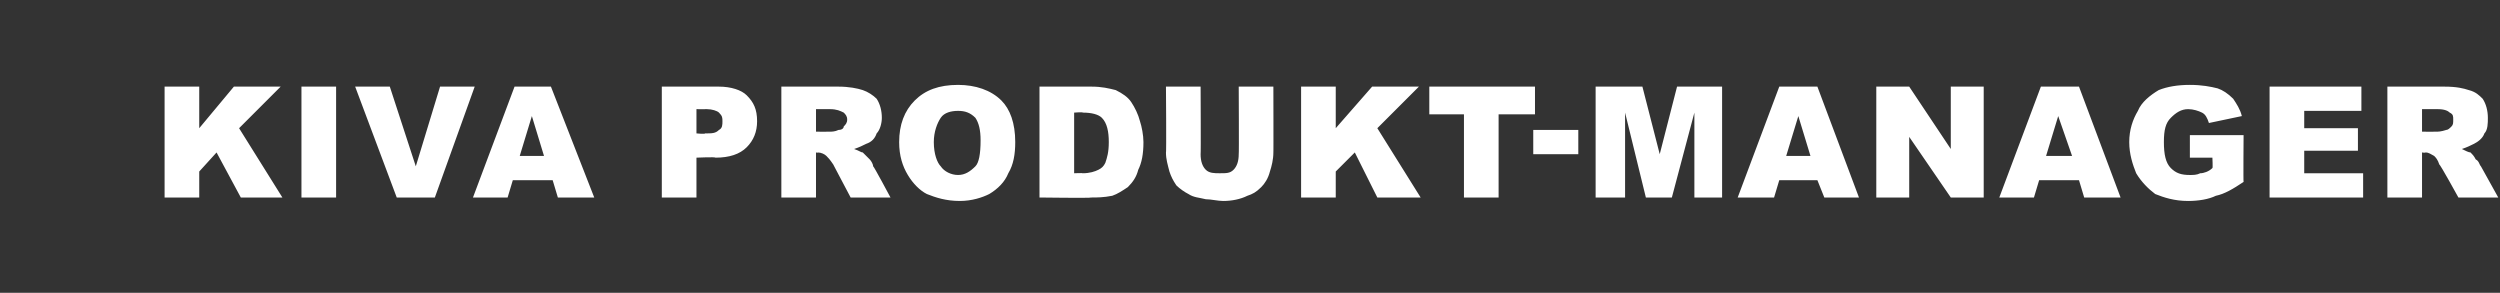
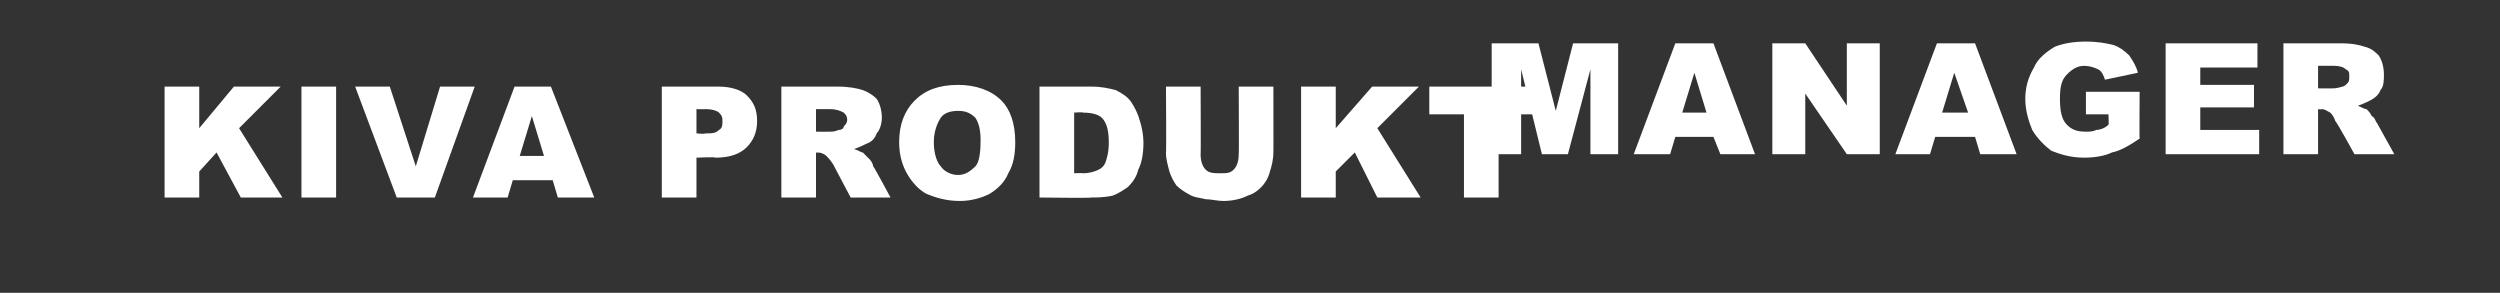
<svg xmlns="http://www.w3.org/2000/svg" version="1.1" width="144.3px" height="16.9px" viewBox="0 -5 144.3 16.9" style="top:-5px">
  <rect x="0" y="-5" width="144.3" height="16.9" fill="#333333" stroke="none" />
  <desc>KIVA ProduKt manager</desc>
  <defs />
  <g id="Polygon27894">
-     <path d="m9.5 0l2 0l0 2.4l2-2.4l2.7 0l-2.4 2.4l2.5 4l-2.4 0l-1.4-2.6l-1 1.1l0 1.5l-2 0l0-6.4zm7.9 0l2 0l0 6.4l-2 0l0-6.4zm3.1 0l2 0l1.5 4.6l1.4-4.6l2 0l-2.3 6.4l-2.2 0l-2.4-6.4zm11.4 5.4l-2.3 0l-.3 1l-2 0l2.4-6.4l2.1 0l2.5 6.4l-2.1 0l-.3-1zm-.5-1.4l-.7-2.3l-.7 2.3l1.4 0zm6.8-4c0 0 3.32 0 3.3 0c.7 0 1.3.2 1.6.5c.4.4.6.8.6 1.5c0 .6-.2 1.1-.6 1.5c-.4.4-1 .6-1.8.6c0-.05-1.1 0-1.1 0l0 2.3l-2 0l0-6.4zm2 2.7c0 0 .5.05.5 0c.4 0 .6 0 .8-.2c.2-.1.2-.3.2-.5c0-.2 0-.3-.2-.5c-.1-.1-.4-.2-.7-.2c-.02.01-.6 0-.6 0l0 1.4zm4.9 3.7l0-6.4c0 0 3.28 0 3.3 0c.6 0 1.1.1 1.4.2c.3.1.6.3.8.5c.2.3.3.7.3 1.1c0 .3-.1.7-.3.9c-.1.3-.3.5-.6.6c-.2.1-.4.2-.7.3c.3.1.4.2.5.2c.1.1.2.2.4.4c.1.1.2.3.2.4c.03-.02 1 1.8 1 1.8l-2.3 0c0 0-1.02-1.93-1-1.9c-.2-.3-.3-.4-.4-.5c-.1-.1-.3-.2-.5-.2c.04.03-.1 0-.1 0l0 2.6l-2 0zm2-3.8c0 0 .8.01.8 0c.1 0 .3 0 .5-.1c.2 0 .3-.1.3-.2c.1-.1.2-.2.2-.4c0-.2-.1-.3-.2-.4c-.2-.1-.4-.2-.8-.2c.03 0-.8 0-.8 0l0 1.3zm4.8.6c0-1 .3-1.8.9-2.4c.6-.6 1.4-.9 2.5-.9c1 0 1.9.3 2.5.9c.5.5.8 1.3.8 2.4c0 .7-.1 1.3-.4 1.8c-.2.5-.6.9-1.1 1.2c-.4.2-1 .4-1.7.4c-.8 0-1.4-.2-1.9-.4c-.4-.2-.8-.6-1.1-1.1c-.3-.5-.5-1.1-.5-1.9zm2 0c0 .7.2 1.2.4 1.4c.2.3.6.5 1 .5c.4 0 .7-.2 1-.5c.2-.2.3-.7.3-1.5c0-.6-.1-1-.3-1.3c-.3-.3-.6-.4-1-.4c-.4 0-.8.1-1 .4c-.2.3-.4.8-.4 1.4zm6.1-3.2c0 0 2.99 0 3 0c.6 0 1 .1 1.4.2c.4.2.7.4.9.7c.2.3.4.7.5 1.1c.1.3.2.8.2 1.2c0 .7-.1 1.2-.3 1.6c-.1.4-.3.7-.6 1c-.3.2-.6.4-.9.5c-.5.1-.9.1-1.2.1c-.01.04-3 0-3 0l0-6.4zm2 1.5l0 3.5c0 0 .51-.02.5 0c.4 0 .7-.1.9-.2c.2-.1.3-.2.4-.4c.1-.3.2-.6.2-1.2c0-.6-.1-1.1-.4-1.4c-.2-.2-.6-.3-1.1-.3c.02-.04-.5 0-.5 0zm9.5-1.5l2 0c0 0 .01 3.84 0 3.8c0 .4-.1.8-.2 1.1c-.1.4-.3.7-.5.9c-.3.3-.5.4-.8.5c-.4.2-.9.3-1.4.3c-.3 0-.7-.1-1-.1c-.4-.1-.7-.1-1-.3c-.2-.1-.5-.3-.7-.5c-.2-.3-.3-.5-.4-.8c-.1-.4-.2-.7-.2-1.1c.03.04 0-3.8 0-3.8l2 0c0 0 .02 3.93 0 3.9c0 .4.1.7.3.9c.2.2.5.2.8.2c.4 0 .6 0 .8-.2c.2-.2.3-.5.3-.9c.02.03 0-3.9 0-3.9zm3.6 0l2 0l0 2.4l2.1-2.4l2.7 0l-2.4 2.4l2.5 4l-2.5 0l-1.3-2.6l-1.1 1.1l0 1.5l-2 0l0-6.4zm7.4 0l6.1 0l0 1.6l-2.1 0l0 4.8l-2 0l0-4.8l-2 0l0-1.6zm6 2.5l2.6 0l0 1.4l-2.6 0l0-1.4zm3.6-2.5l2.7 0l1 3.9l1-3.9l2.6 0l0 6.4l-1.6 0l0-4.9l-1.3 4.9l-1.5 0l-1.2-4.9l0 4.9l-1.7 0l0-6.4zm12.8 5.4l-2.2 0l-.3 1l-2.1 0l2.4-6.4l2.2 0l2.4 6.4l-2 0l-.4-1zm-.4-1.4l-.7-2.3l-.7 2.3l1.4 0zm3.8-4l1.9 0l2.4 3.6l0-3.6l1.9 0l0 6.4l-1.9 0l-2.4-3.5l0 3.5l-1.9 0l0-6.4zm11.7 5.4l-2.3 0l-.3 1l-2 0l2.4-6.4l2.2 0l2.4 6.4l-2.1 0l-.3-1zm-.4-1.4l-.8-2.3l-.7 2.3l1.5 0zm6.8.1l0-1.3l3.1 0c0 0-.02 2.72 0 2.7c-.6.4-1.1.7-1.6.8c-.4.2-1 .3-1.6.3c-.8 0-1.4-.2-1.9-.4c-.4-.3-.8-.7-1.1-1.2c-.2-.5-.4-1.1-.4-1.8c0-.7.2-1.3.5-1.8c.2-.5.7-.9 1.2-1.2c.5-.2 1.1-.3 1.8-.3c.7 0 1.2.1 1.6.2c.3.1.6.3.9.6c.2.3.4.6.5 1c0 0-1.9.4-1.9.4c-.1-.3-.2-.5-.4-.6c-.2-.1-.5-.2-.8-.2c-.4 0-.7.2-1 .5c-.3.3-.4.7-.4 1.4c0 .7.1 1.2.4 1.5c.3.3.6.4 1.1.4c.2 0 .4 0 .6-.1c.2 0 .5-.1.7-.3c.03.02 0-.6 0-.6l-1.3 0zm4.6-4.1l5.3 0l0 1.4l-3.3 0l0 1l3.1 0l0 1.3l-3.1 0l0 1.3l3.4 0l0 1.4l-5.4 0l0-6.4zm6.8 6.4l0-6.4c0 0 3.34 0 3.3 0c.7 0 1.1.1 1.4.2c.4.1.6.3.8.5c.2.3.3.7.3 1.1c0 .3 0 .7-.2.9c-.1.3-.4.5-.6.6c-.2.1-.4.2-.7.3c.2.1.4.2.5.2c.1.1.2.2.3.4c.2.1.2.3.3.4c-.01-.02 1 1.8 1 1.8l-2.3 0c0 0-1.06-1.93-1.1-1.9c-.1-.3-.2-.4-.3-.5c-.2-.1-.3-.2-.5-.2c-.01.03-.2 0-.2 0l0 2.6l-2 0zm2-3.8c0 0 .86.01.9 0c0 0 .2 0 .5-.1c.1 0 .2-.1.3-.2c.1-.1.1-.2.1-.4c0-.2 0-.3-.2-.4c-.1-.1-.3-.2-.7-.2c-.01 0-.9 0-.9 0l0 1.3z" stroke="none" fill="#fff" />
+     <path d="m9.5 0l2 0l0 2.4l2-2.4l2.7 0l-2.4 2.4l2.5 4l-2.4 0l-1.4-2.6l-1 1.1l0 1.5l-2 0l0-6.4zm7.9 0l2 0l0 6.4l-2 0l0-6.4zm3.1 0l2 0l1.5 4.6l1.4-4.6l2 0l-2.3 6.4l-2.2 0l-2.4-6.4zm11.4 5.4l-2.3 0l-.3 1l-2 0l2.4-6.4l2.1 0l2.5 6.4l-2.1 0l-.3-1zm-.5-1.4l-.7-2.3l-.7 2.3l1.4 0zm6.8-4c0 0 3.32 0 3.3 0c.7 0 1.3.2 1.6.5c.4.4.6.8.6 1.5c0 .6-.2 1.1-.6 1.5c-.4.4-1 .6-1.8.6c0-.05-1.1 0-1.1 0l0 2.3l-2 0l0-6.4zm2 2.7c0 0 .5.05.5 0c.4 0 .6 0 .8-.2c.2-.1.2-.3.2-.5c0-.2 0-.3-.2-.5c-.1-.1-.4-.2-.7-.2c-.02.01-.6 0-.6 0l0 1.4zm4.9 3.7l0-6.4c0 0 3.28 0 3.3 0c.6 0 1.1.1 1.4.2c.3.1.6.3.8.5c.2.3.3.7.3 1.1c0 .3-.1.7-.3.9c-.1.3-.3.5-.6.6c-.2.1-.4.2-.7.3c.3.1.4.2.5.2c.1.1.2.2.4.4c.1.1.2.3.2.4c.03-.02 1 1.8 1 1.8l-2.3 0c0 0-1.02-1.93-1-1.9c-.2-.3-.3-.4-.4-.5c-.1-.1-.3-.2-.5-.2c.04.03-.1 0-.1 0l0 2.6l-2 0zm2-3.8c0 0 .8.01.8 0c.1 0 .3 0 .5-.1c.2 0 .3-.1.3-.2c.1-.1.2-.2.2-.4c0-.2-.1-.3-.2-.4c-.2-.1-.4-.2-.8-.2c.03 0-.8 0-.8 0l0 1.3zm4.8.6c0-1 .3-1.8.9-2.4c.6-.6 1.4-.9 2.5-.9c1 0 1.9.3 2.5.9c.5.5.8 1.3.8 2.4c0 .7-.1 1.3-.4 1.8c-.2.5-.6.9-1.1 1.2c-.4.2-1 .4-1.7.4c-.8 0-1.4-.2-1.9-.4c-.4-.2-.8-.6-1.1-1.1c-.3-.5-.5-1.1-.5-1.9zm2 0c0 .7.2 1.2.4 1.4c.2.3.6.5 1 .5c.4 0 .7-.2 1-.5c.2-.2.3-.7.3-1.5c0-.6-.1-1-.3-1.3c-.3-.3-.6-.4-1-.4c-.4 0-.8.1-1 .4c-.2.3-.4.8-.4 1.4zm6.1-3.2c0 0 2.99 0 3 0c.6 0 1 .1 1.4.2c.4.2.7.4.9.7c.2.3.4.7.5 1.1c.1.3.2.8.2 1.2c0 .7-.1 1.2-.3 1.6c-.1.4-.3.7-.6 1c-.3.2-.6.4-.9.5c-.5.1-.9.1-1.2.1c-.01.04-3 0-3 0l0-6.4zm2 1.5l0 3.5c0 0 .51-.02.5 0c.4 0 .7-.1.9-.2c.2-.1.3-.2.4-.4c.1-.3.2-.6.2-1.2c0-.6-.1-1.1-.4-1.4c-.2-.2-.6-.3-1.1-.3c.02-.04-.5 0-.5 0zm9.5-1.5l2 0c0 0 .01 3.84 0 3.8c0 .4-.1.8-.2 1.1c-.1.4-.3.7-.5.9c-.3.3-.5.4-.8.5c-.4.2-.9.3-1.4.3c-.3 0-.7-.1-1-.1c-.4-.1-.7-.1-1-.3c-.2-.1-.5-.3-.7-.5c-.2-.3-.3-.5-.4-.8c-.1-.4-.2-.7-.2-1.1c.03.04 0-3.8 0-3.8l2 0c0 0 .02 3.93 0 3.9c0 .4.1.7.3.9c.2.2.5.2.8.2c.4 0 .6 0 .8-.2c.2-.2.3-.5.3-.9c.02.03 0-3.9 0-3.9zm3.6 0l2 0l0 2.4l2.1-2.4l2.7 0l-2.4 2.4l2.5 4l-2.5 0l-1.3-2.6l-1.1 1.1l0 1.5l-2 0l0-6.4zm7.4 0l6.1 0l0 1.6l-2.1 0l0 4.8l-2 0l0-4.8l-2 0l0-1.6zl2.6 0l0 1.4l-2.6 0l0-1.4zm3.6-2.5l2.7 0l1 3.9l1-3.9l2.6 0l0 6.4l-1.6 0l0-4.9l-1.3 4.9l-1.5 0l-1.2-4.9l0 4.9l-1.7 0l0-6.4zm12.8 5.4l-2.2 0l-.3 1l-2.1 0l2.4-6.4l2.2 0l2.4 6.4l-2 0l-.4-1zm-.4-1.4l-.7-2.3l-.7 2.3l1.4 0zm3.8-4l1.9 0l2.4 3.6l0-3.6l1.9 0l0 6.4l-1.9 0l-2.4-3.5l0 3.5l-1.9 0l0-6.4zm11.7 5.4l-2.3 0l-.3 1l-2 0l2.4-6.4l2.2 0l2.4 6.4l-2.1 0l-.3-1zm-.4-1.4l-.8-2.3l-.7 2.3l1.5 0zm6.8.1l0-1.3l3.1 0c0 0-.02 2.72 0 2.7c-.6.4-1.1.7-1.6.8c-.4.2-1 .3-1.6.3c-.8 0-1.4-.2-1.9-.4c-.4-.3-.8-.7-1.1-1.2c-.2-.5-.4-1.1-.4-1.8c0-.7.2-1.3.5-1.8c.2-.5.7-.9 1.2-1.2c.5-.2 1.1-.3 1.8-.3c.7 0 1.2.1 1.6.2c.3.1.6.3.9.6c.2.3.4.6.5 1c0 0-1.9.4-1.9.4c-.1-.3-.2-.5-.4-.6c-.2-.1-.5-.2-.8-.2c-.4 0-.7.2-1 .5c-.3.3-.4.7-.4 1.4c0 .7.1 1.2.4 1.5c.3.3.6.4 1.1.4c.2 0 .4 0 .6-.1c.2 0 .5-.1.7-.3c.03.02 0-.6 0-.6l-1.3 0zm4.6-4.1l5.3 0l0 1.4l-3.3 0l0 1l3.1 0l0 1.3l-3.1 0l0 1.3l3.4 0l0 1.4l-5.4 0l0-6.4zm6.8 6.4l0-6.4c0 0 3.34 0 3.3 0c.7 0 1.1.1 1.4.2c.4.1.6.3.8.5c.2.3.3.7.3 1.1c0 .3 0 .7-.2.9c-.1.3-.4.5-.6.6c-.2.1-.4.2-.7.3c.2.1.4.2.5.2c.1.1.2.2.3.4c.2.1.2.3.3.4c-.01-.02 1 1.8 1 1.8l-2.3 0c0 0-1.06-1.93-1.1-1.9c-.1-.3-.2-.4-.3-.5c-.2-.1-.3-.2-.5-.2c-.01.03-.2 0-.2 0l0 2.6l-2 0zm2-3.8c0 0 .86.01.9 0c0 0 .2 0 .5-.1c.1 0 .2-.1.3-.2c.1-.1.1-.2.1-.4c0-.2 0-.3-.2-.4c-.1-.1-.3-.2-.7-.2c-.01 0-.9 0-.9 0l0 1.3z" stroke="none" fill="#fff" />
  </g>
</svg>